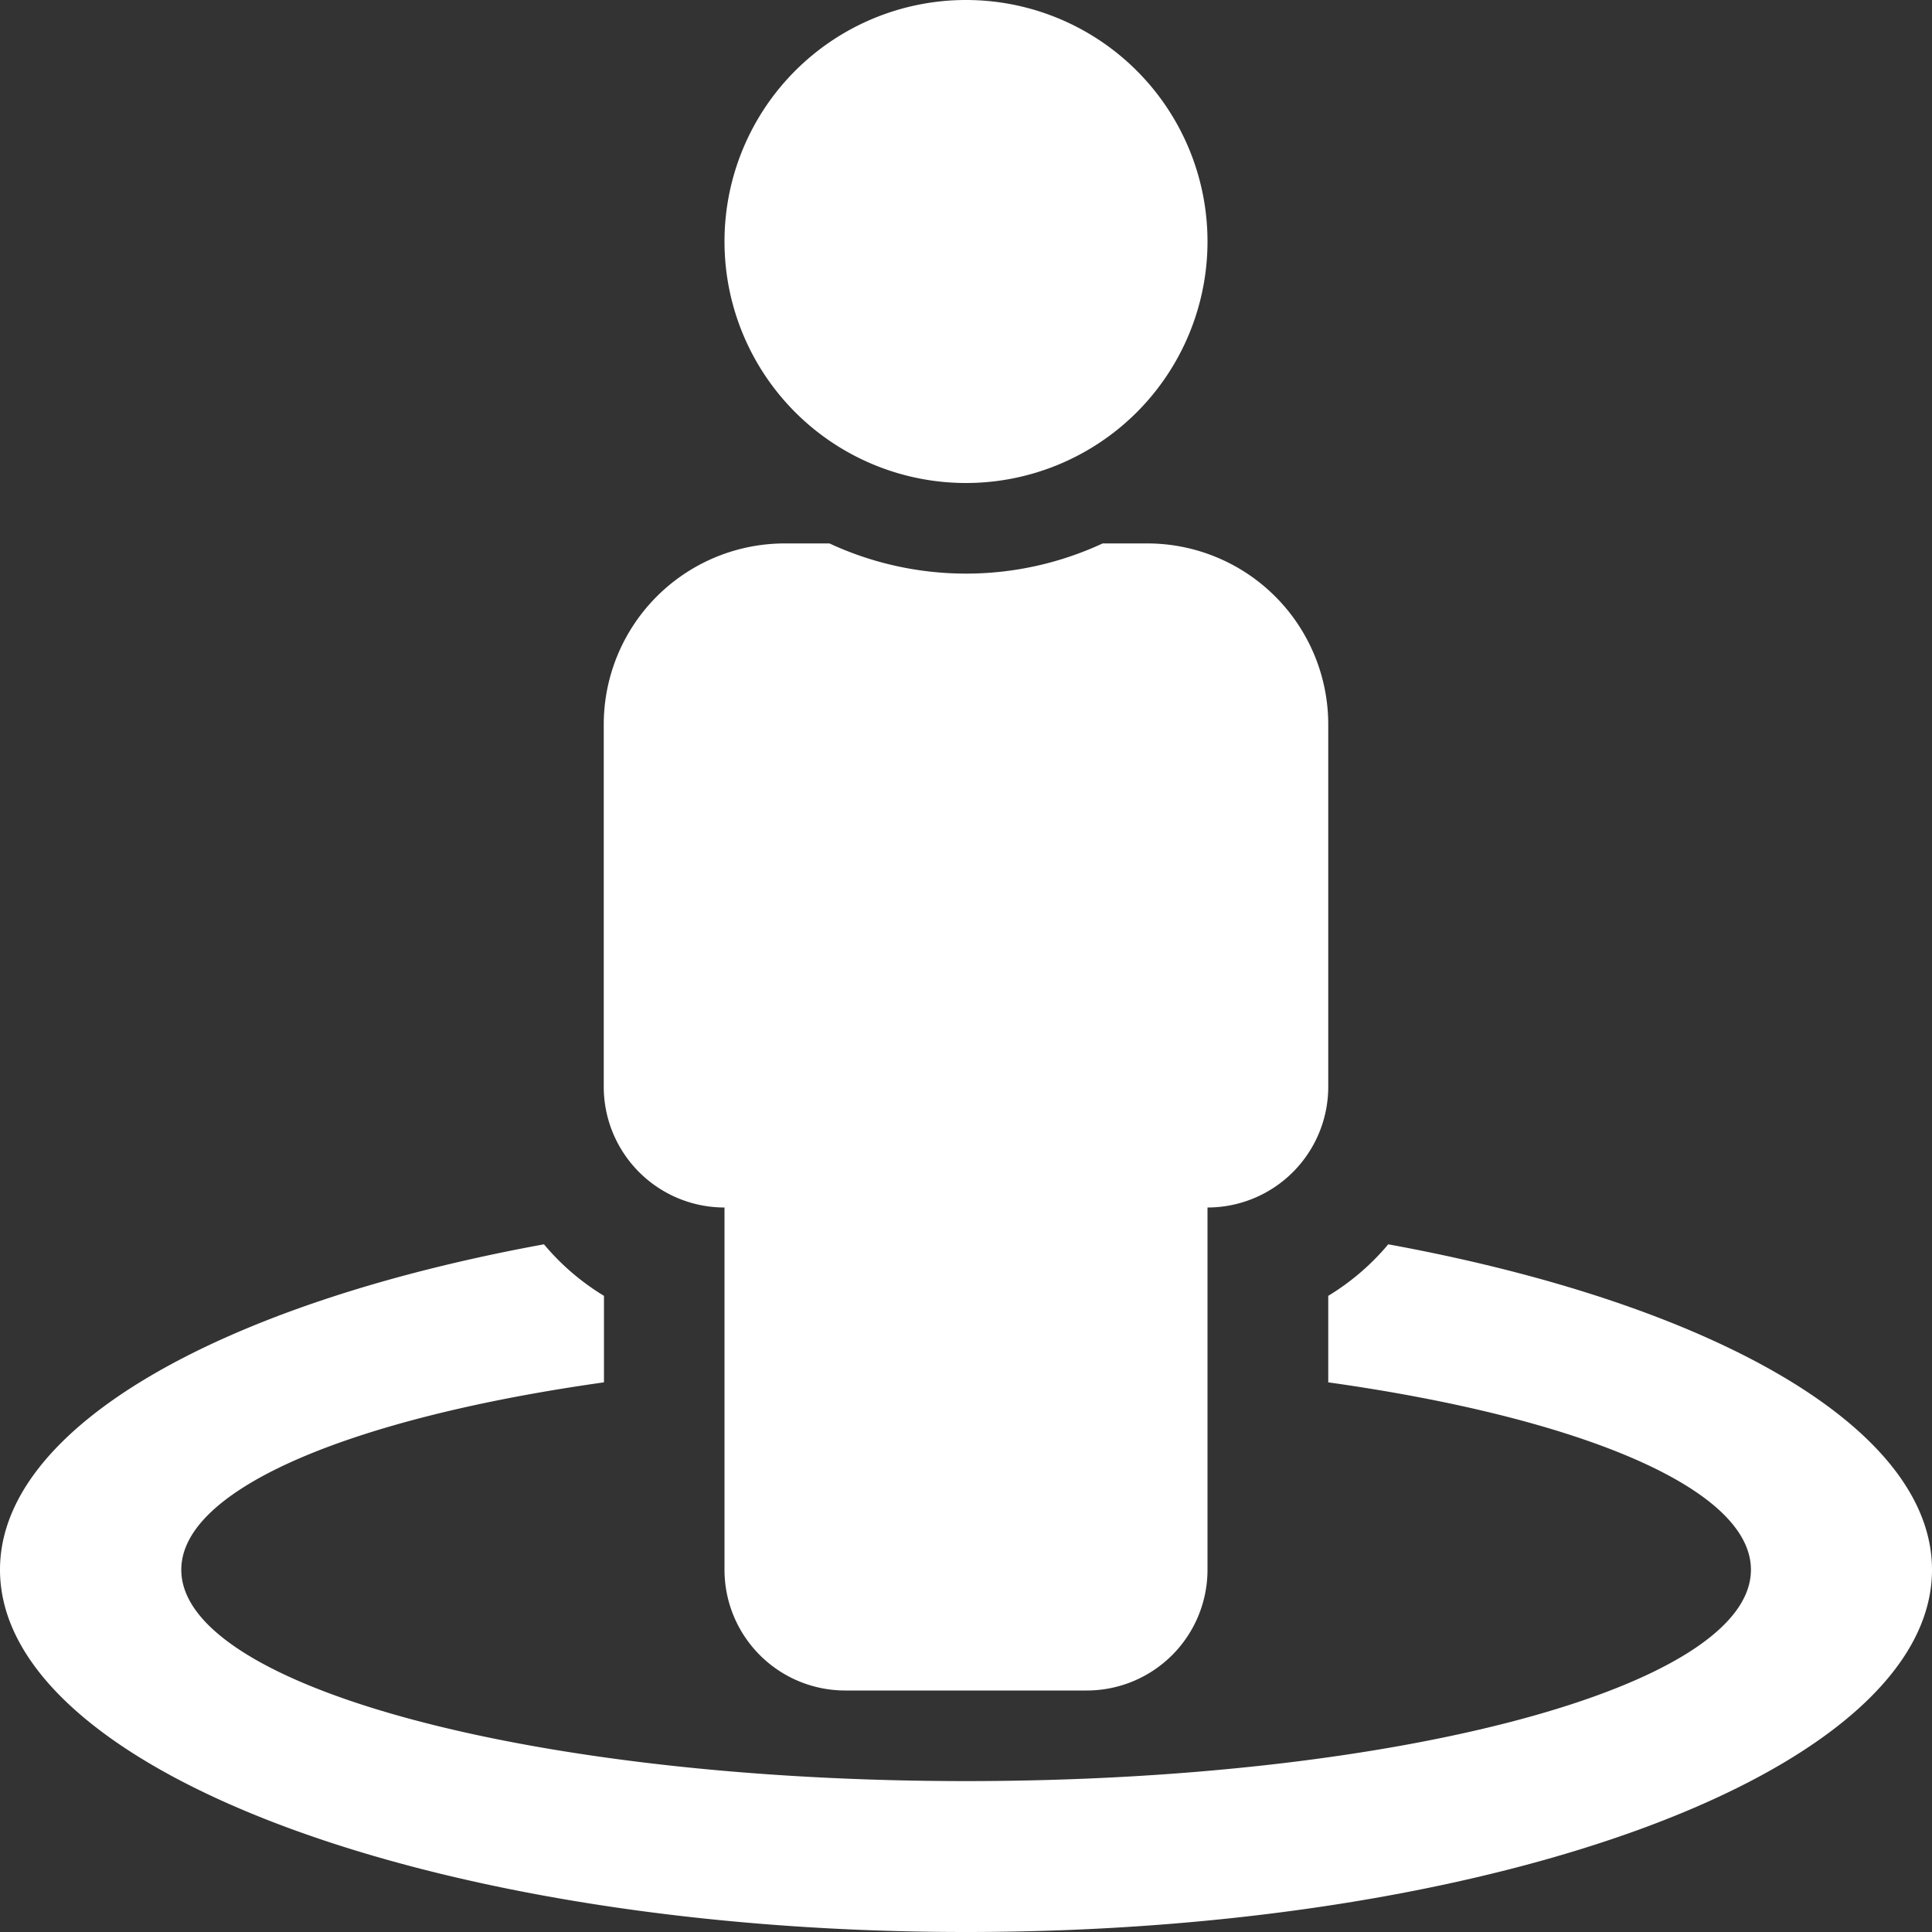
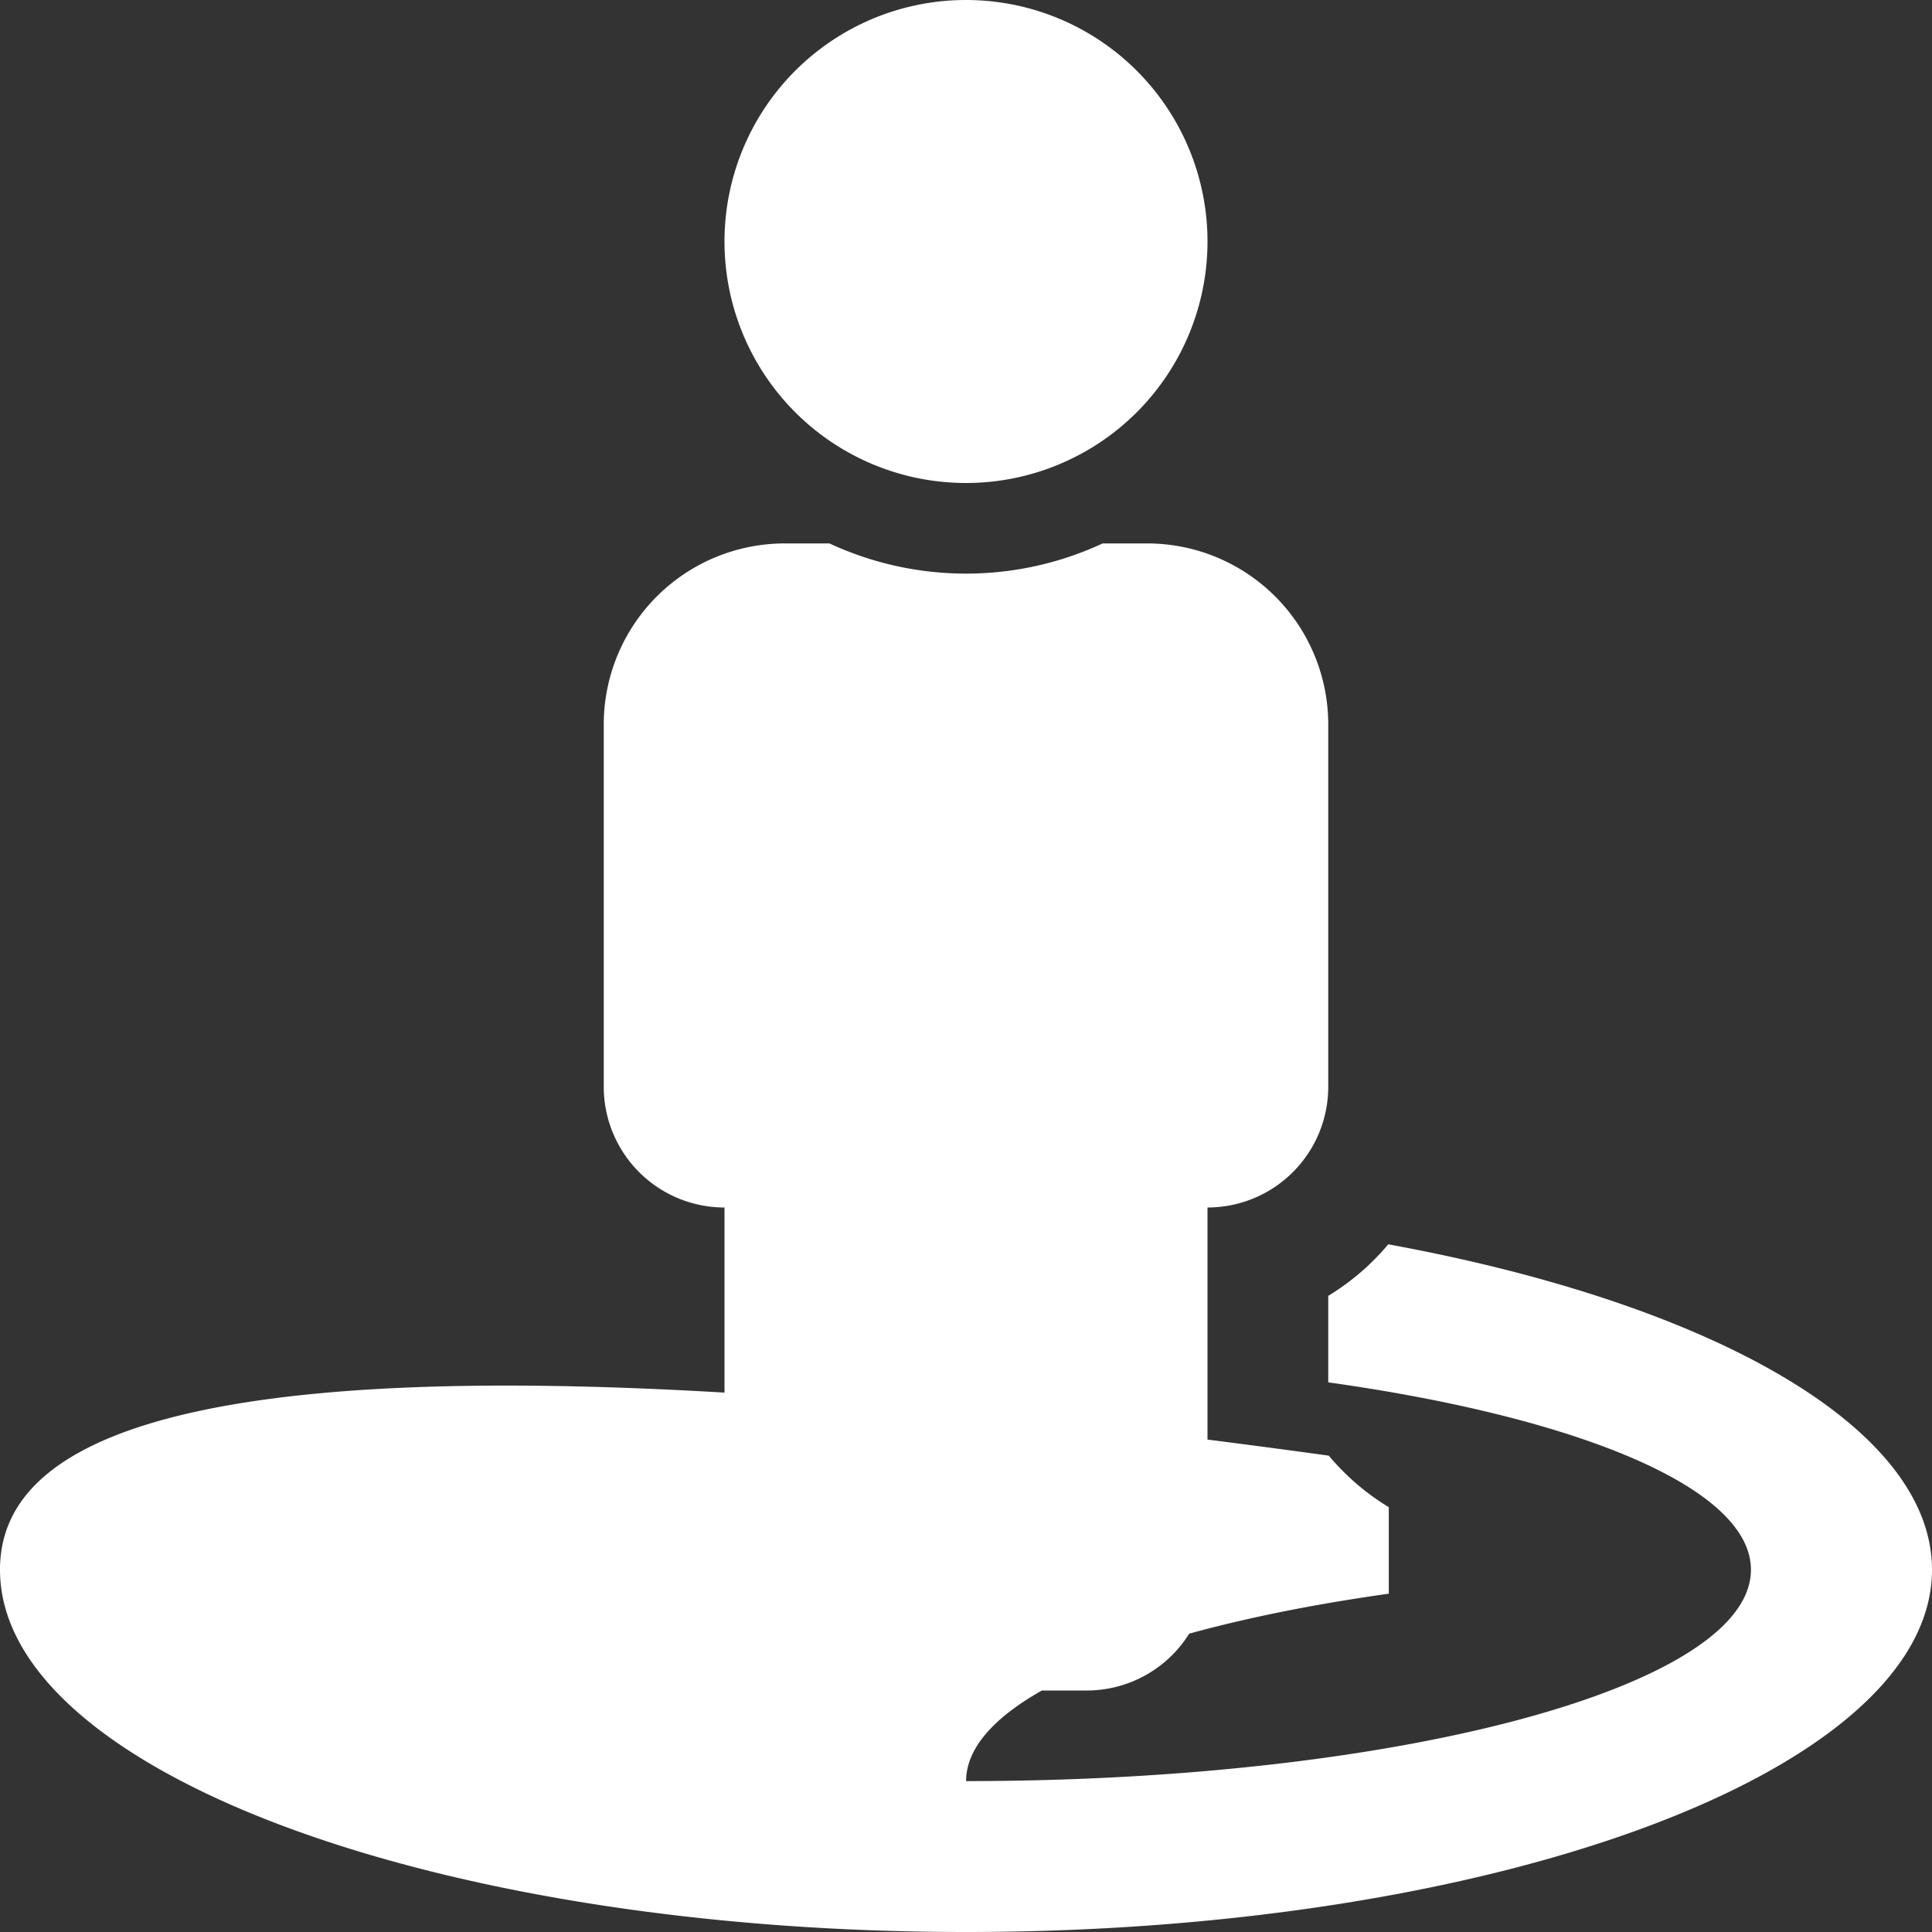
<svg xmlns="http://www.w3.org/2000/svg" width="18" height="18" viewBox="0 0 18 18">
  <rect x="0" y="0" width="18" height="18" fill="#333333" stroke="none" />
-   <path id="Icon_awesome-street-view" data-name="Icon awesome-street-view" d="M12.934,11.593a2.248,2.248,0,0,1-.559.48v.806c2.339.328,3.938.986,3.938,1.746,0,1.087-3.274,1.969-7.312,1.969s-7.312-.881-7.312-1.969c0-.759,1.6-1.417,3.938-1.746v-.806a2.248,2.248,0,0,1-.559-.48C2.07,12.141,0,13.291,0,14.625,0,16.489,4.03,18,9,18s9-1.511,9-3.375C18,13.291,15.93,12.141,12.934,11.593ZM9,4.5A2.25,2.25,0,1,0,6.75,2.25,2.25,2.25,0,0,0,9,4.5ZM6.75,11.25v3.375A1.125,1.125,0,0,0,7.875,15.75h2.25a1.125,1.125,0,0,0,1.125-1.125V11.25a1.125,1.125,0,0,0,1.125-1.125V6.75a1.687,1.687,0,0,0-1.687-1.687h-.415a3.02,3.02,0,0,1-2.545,0H7.313A1.687,1.687,0,0,0,5.625,6.75v3.375A1.125,1.125,0,0,0,6.75,11.25Z" fill="#fff" />
+   <path id="Icon_awesome-street-view" data-name="Icon awesome-street-view" d="M12.934,11.593a2.248,2.248,0,0,1-.559.48v.806c2.339.328,3.938.986,3.938,1.746,0,1.087-3.274,1.969-7.312,1.969c0-.759,1.6-1.417,3.938-1.746v-.806a2.248,2.248,0,0,1-.559-.48C2.07,12.141,0,13.291,0,14.625,0,16.489,4.03,18,9,18s9-1.511,9-3.375C18,13.291,15.93,12.141,12.934,11.593ZM9,4.5A2.25,2.25,0,1,0,6.75,2.25,2.25,2.25,0,0,0,9,4.5ZM6.75,11.25v3.375A1.125,1.125,0,0,0,7.875,15.75h2.25a1.125,1.125,0,0,0,1.125-1.125V11.25a1.125,1.125,0,0,0,1.125-1.125V6.75a1.687,1.687,0,0,0-1.687-1.687h-.415a3.02,3.02,0,0,1-2.545,0H7.313A1.687,1.687,0,0,0,5.625,6.75v3.375A1.125,1.125,0,0,0,6.75,11.25Z" fill="#fff" />
</svg>